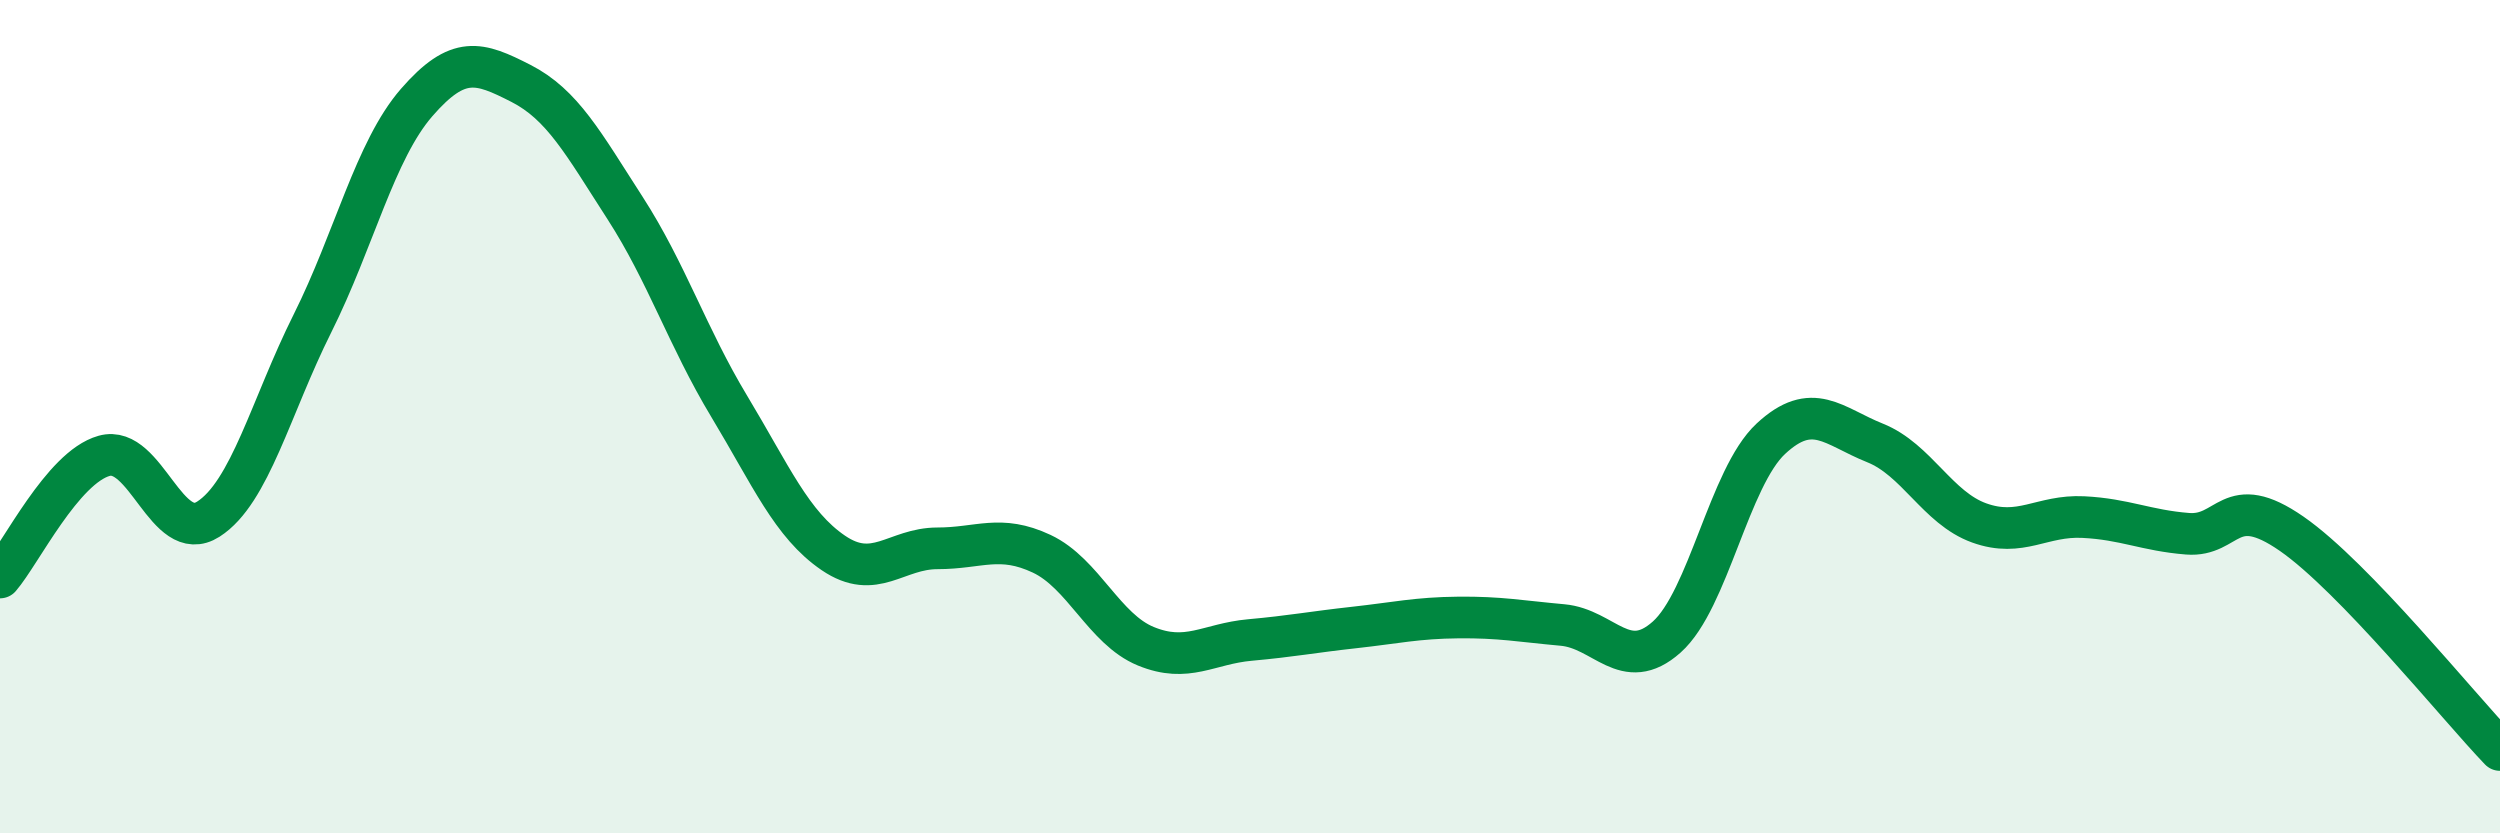
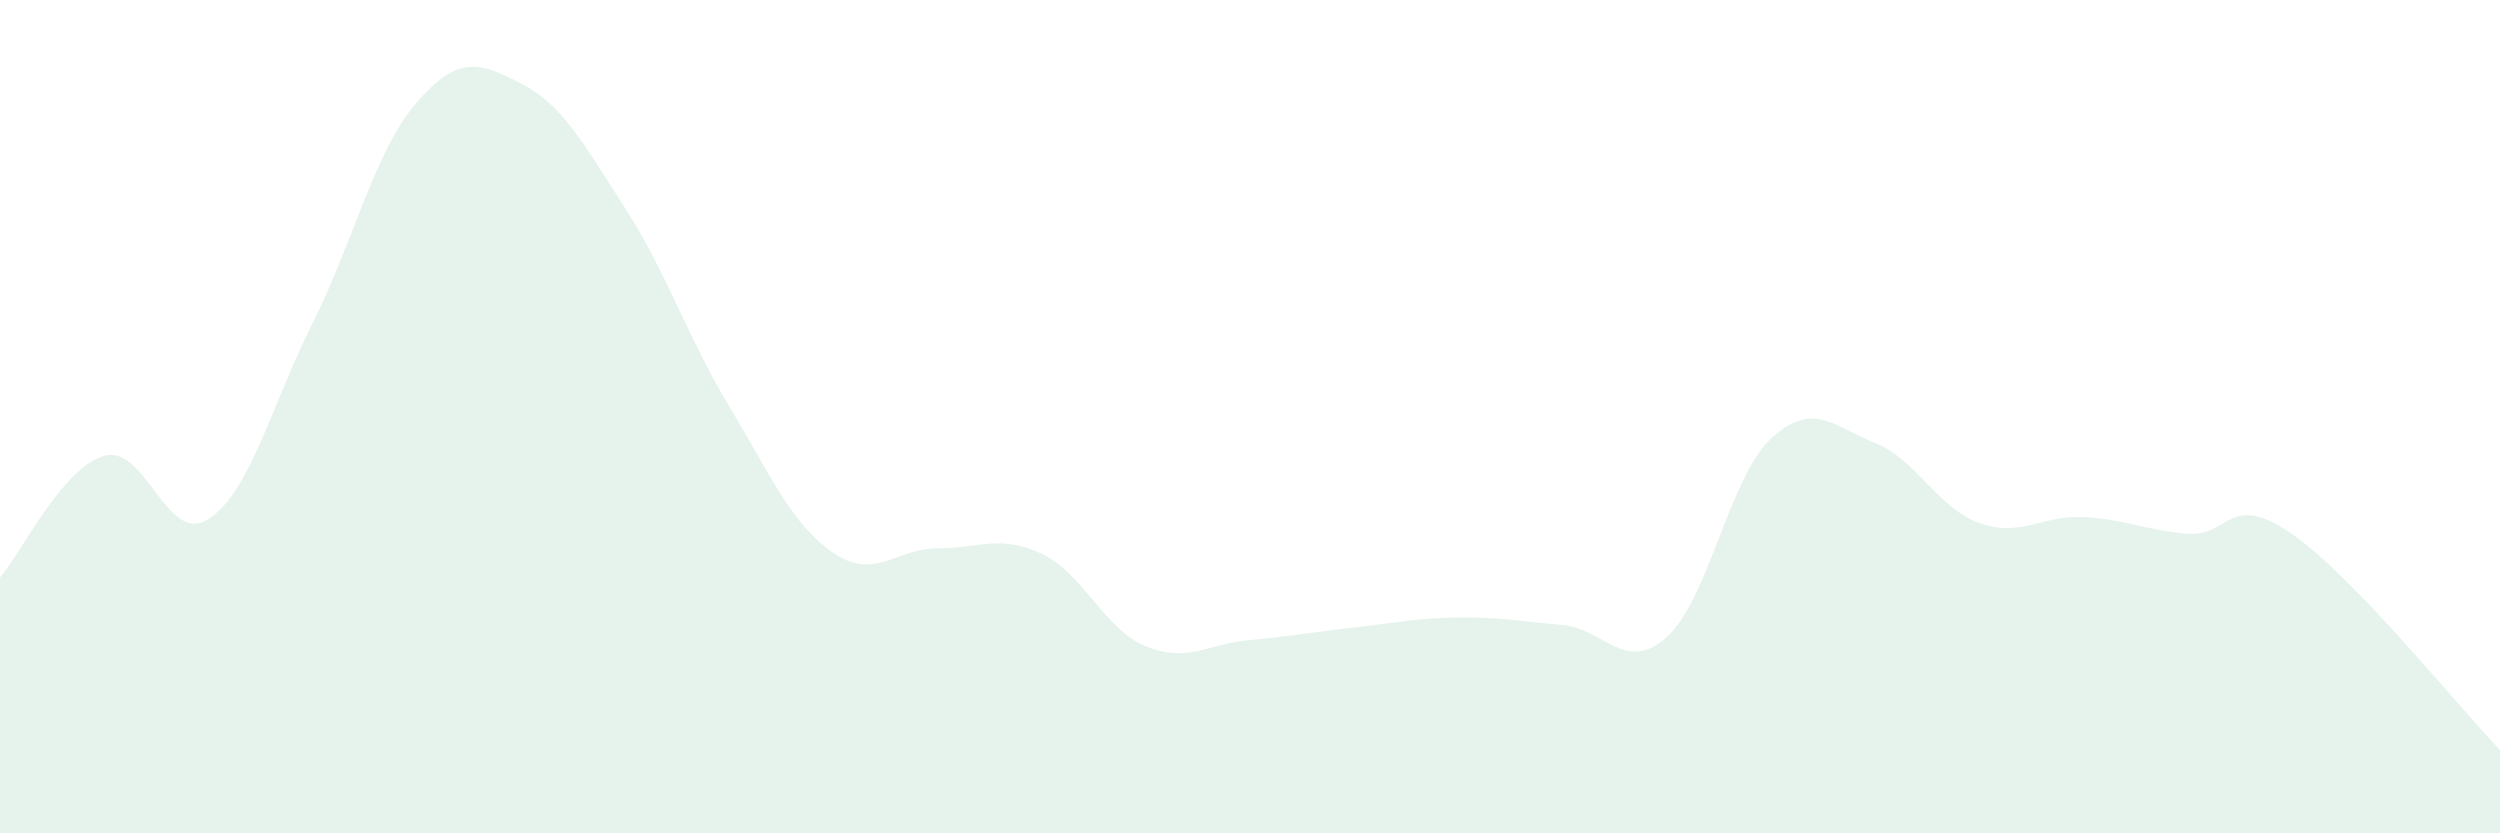
<svg xmlns="http://www.w3.org/2000/svg" width="60" height="20" viewBox="0 0 60 20">
  <path d="M 0,13.86 C 0.5,13.28 1.5,11.22 2.5,10.94 C 3.5,10.66 4,13.1 5,12.46 C 6,11.82 6.5,9.76 7.5,7.76 C 8.5,5.76 9,3.61 10,2.46 C 11,1.31 11.5,1.49 12.5,2 C 13.5,2.51 14,3.44 15,4.99 C 16,6.54 16.5,8.09 17.5,9.75 C 18.5,11.41 19,12.59 20,13.27 C 21,13.95 21.5,13.16 22.5,13.16 C 23.5,13.16 24,12.82 25,13.29 C 26,13.76 26.5,15.1 27.5,15.51 C 28.5,15.92 29,15.45 30,15.36 C 31,15.27 31.5,15.17 32.5,15.06 C 33.5,14.95 34,14.83 35,14.82 C 36,14.81 36.5,14.91 37.5,15 C 38.5,15.09 39,16.18 40,15.29 C 41,14.4 41.5,11.46 42.5,10.53 C 43.5,9.6 44,10.23 45,10.63 C 46,11.03 46.5,12.19 47.5,12.55 C 48.5,12.91 49,12.36 50,12.41 C 51,12.46 51.5,12.73 52.5,12.81 C 53.5,12.89 53.5,11.77 55,12.81 C 56.5,13.85 59,16.96 60,18L60 20L0 20Z" fill="#008740" opacity="0.1" stroke-linecap="round" stroke-linejoin="round" />
-   <path d="M 0,13.86 C 0.5,13.28 1.5,11.22 2.5,10.94 C 3.5,10.66 4,13.1 5,12.46 C 6,11.82 6.5,9.76 7.5,7.76 C 8.5,5.76 9,3.61 10,2.46 C 11,1.31 11.5,1.49 12.5,2 C 13.5,2.51 14,3.44 15,4.99 C 16,6.54 16.5,8.09 17.5,9.75 C 18.5,11.41 19,12.59 20,13.27 C 21,13.95 21.5,13.16 22.5,13.16 C 23.5,13.16 24,12.82 25,13.29 C 26,13.76 26.5,15.1 27.5,15.51 C 28.5,15.92 29,15.45 30,15.36 C 31,15.27 31.5,15.17 32.5,15.06 C 33.5,14.95 34,14.83 35,14.82 C 36,14.81 36.5,14.91 37.5,15 C 38.5,15.09 39,16.18 40,15.29 C 41,14.4 41.5,11.46 42.5,10.53 C 43.5,9.6 44,10.23 45,10.63 C 46,11.03 46.5,12.19 47.5,12.55 C 48.5,12.91 49,12.36 50,12.41 C 51,12.46 51.5,12.73 52.5,12.81 C 53.5,12.89 53.5,11.77 55,12.81 C 56.5,13.85 59,16.96 60,18" stroke="#008740" stroke-width="1" fill="none" stroke-linecap="round" stroke-linejoin="round" />
</svg>